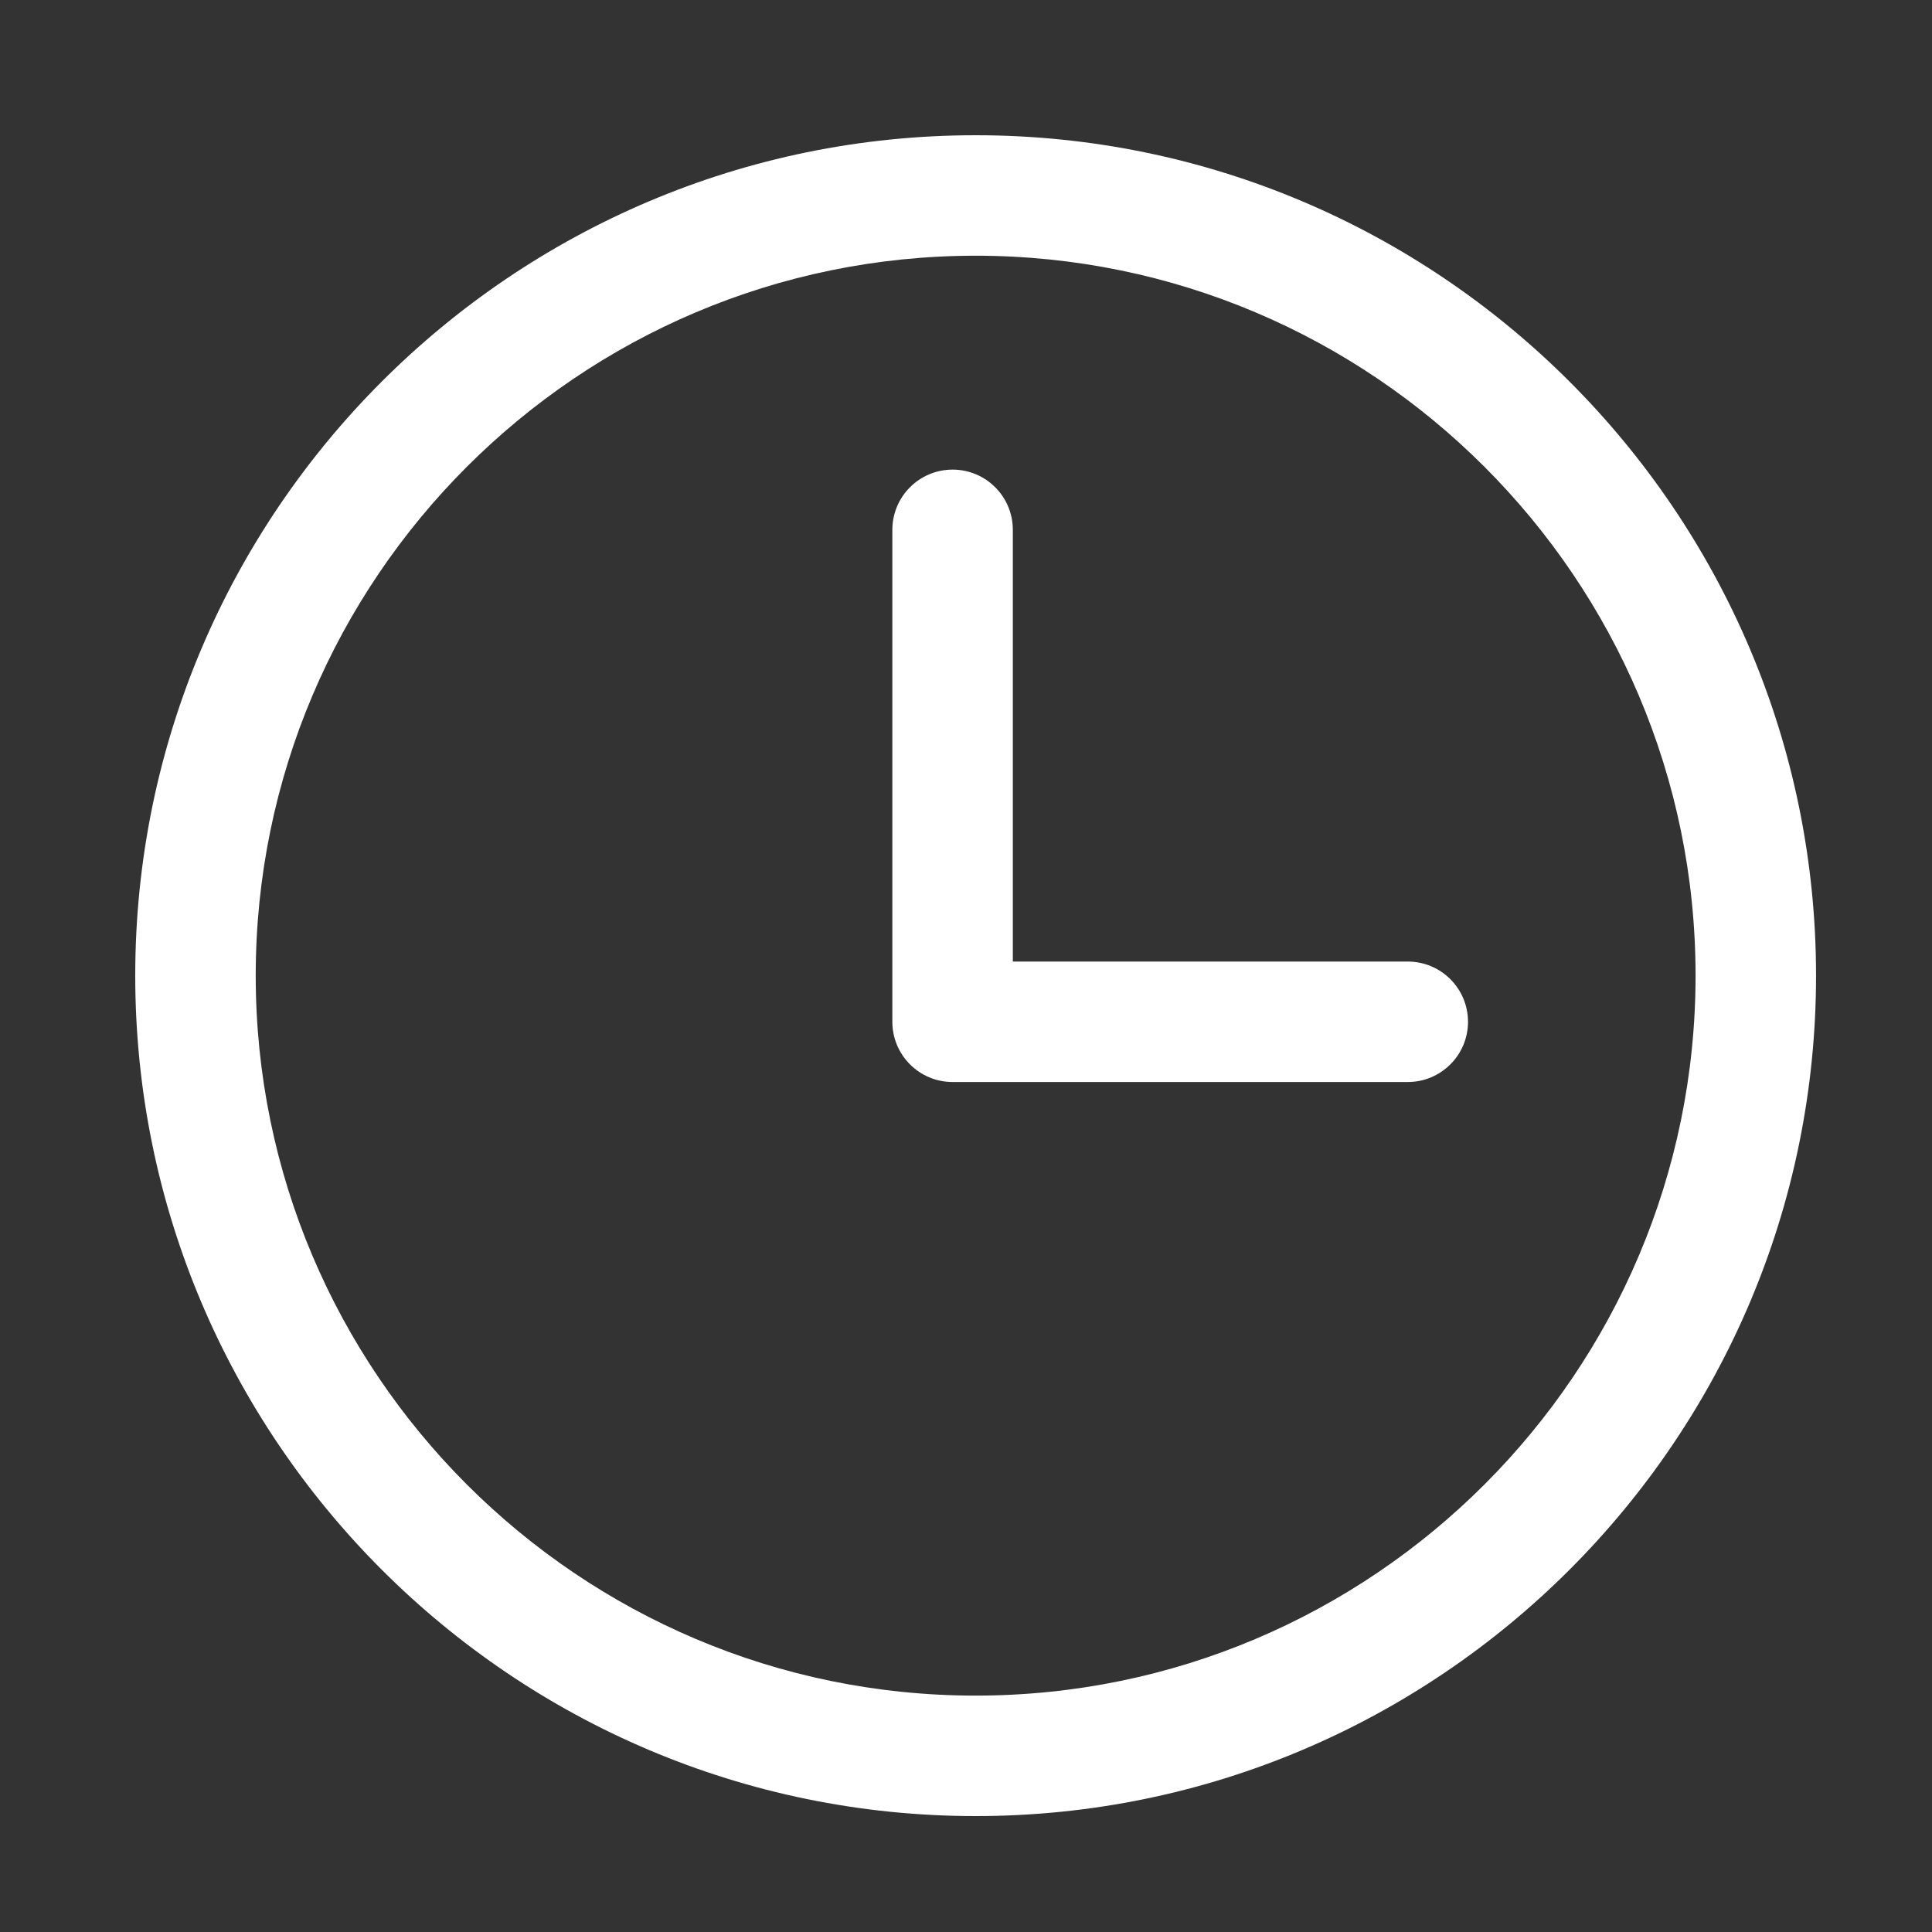
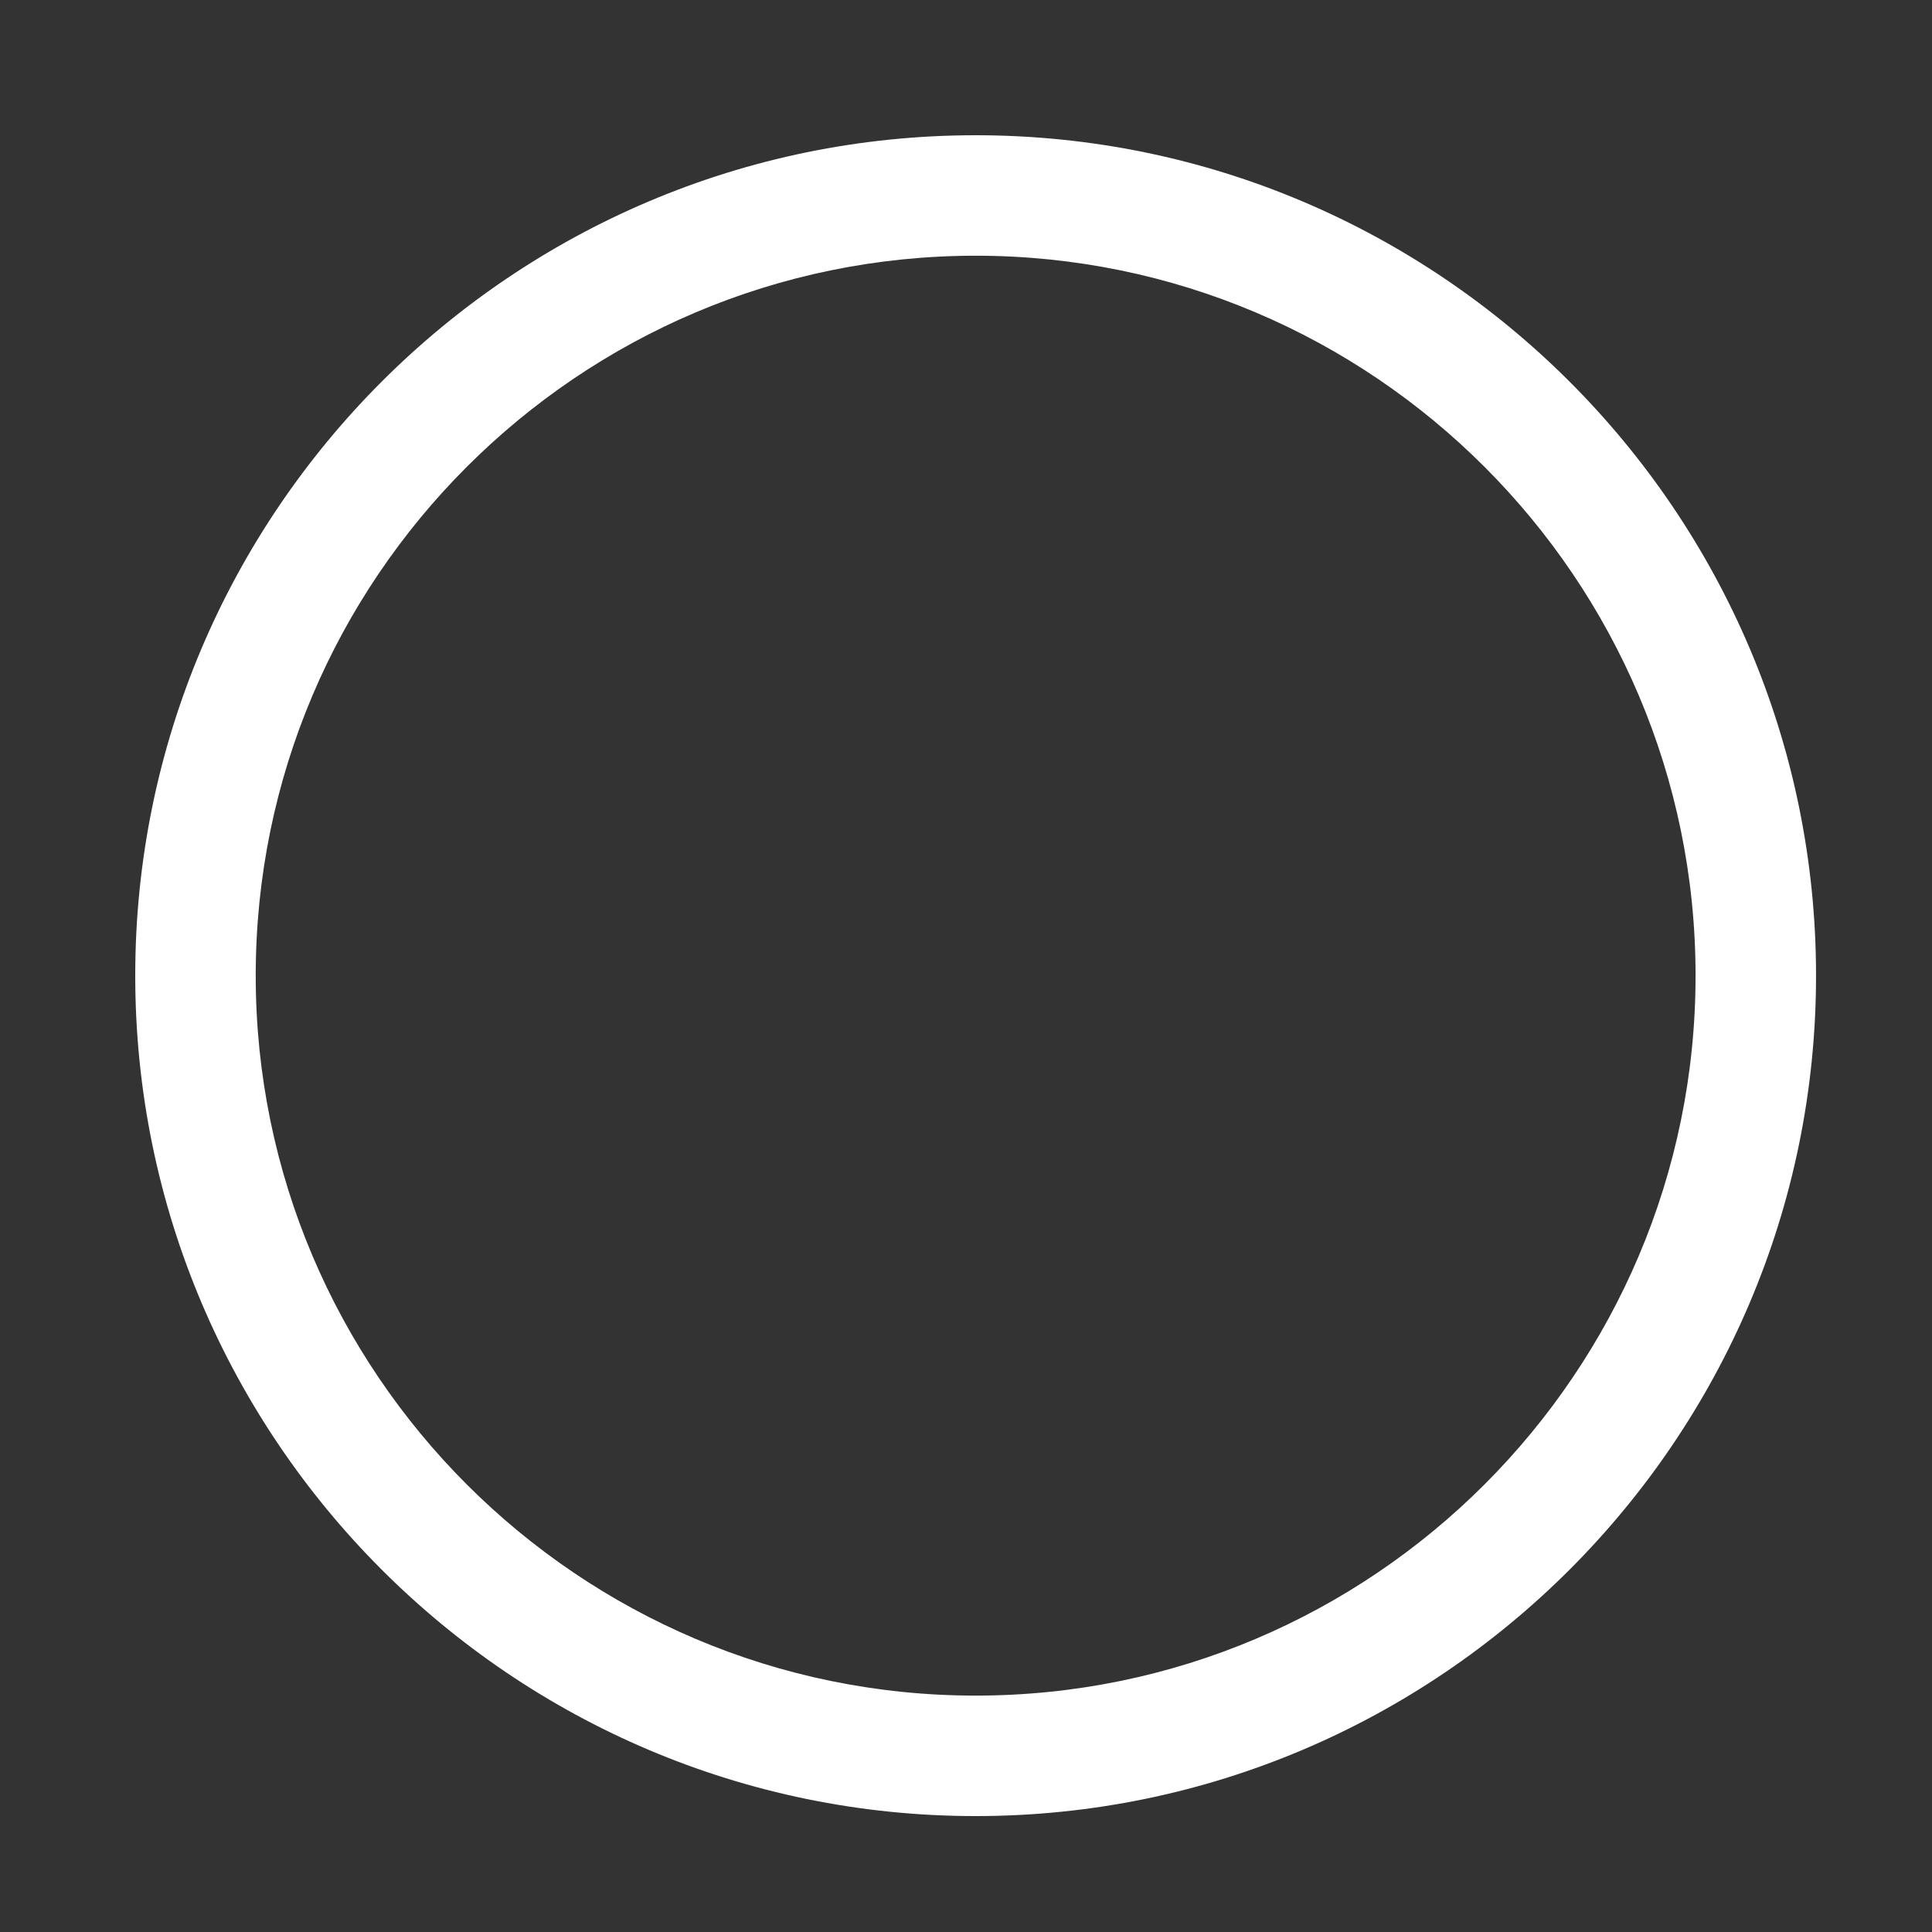
<svg xmlns="http://www.w3.org/2000/svg" width="100" height="100" viewBox="0 0 100 100" fill="none">
  <rect x="0" y="0" width="100" height="100" fill="#333333" stroke="none" />
  <path d="M50.499 7C26.514 7 7 26.513 7 50.498C7 74.485 26.514 94 50.499 94C74.484 94 93.998 74.485 93.998 50.498C93.998 26.513 74.484 7 50.499 7ZM50.499 87.764C29.952 87.764 13.236 71.047 13.236 50.498C13.236 29.952 29.952 13.236 50.499 13.236C71.046 13.236 87.762 29.952 87.762 50.498C87.762 71.047 71.046 87.764 50.499 87.764Z" fill="white" />
-   <path d="M72.866 49.77H52.424V27.424C52.424 25.703 51.029 24.307 49.306 24.307C47.584 24.307 46.188 25.703 46.188 27.424V52.888C46.188 54.609 47.584 56.005 49.306 56.005H72.866C74.588 56.005 75.984 54.609 75.984 52.888C75.984 51.166 74.588 49.77 72.866 49.77Z" fill="white" />
</svg>